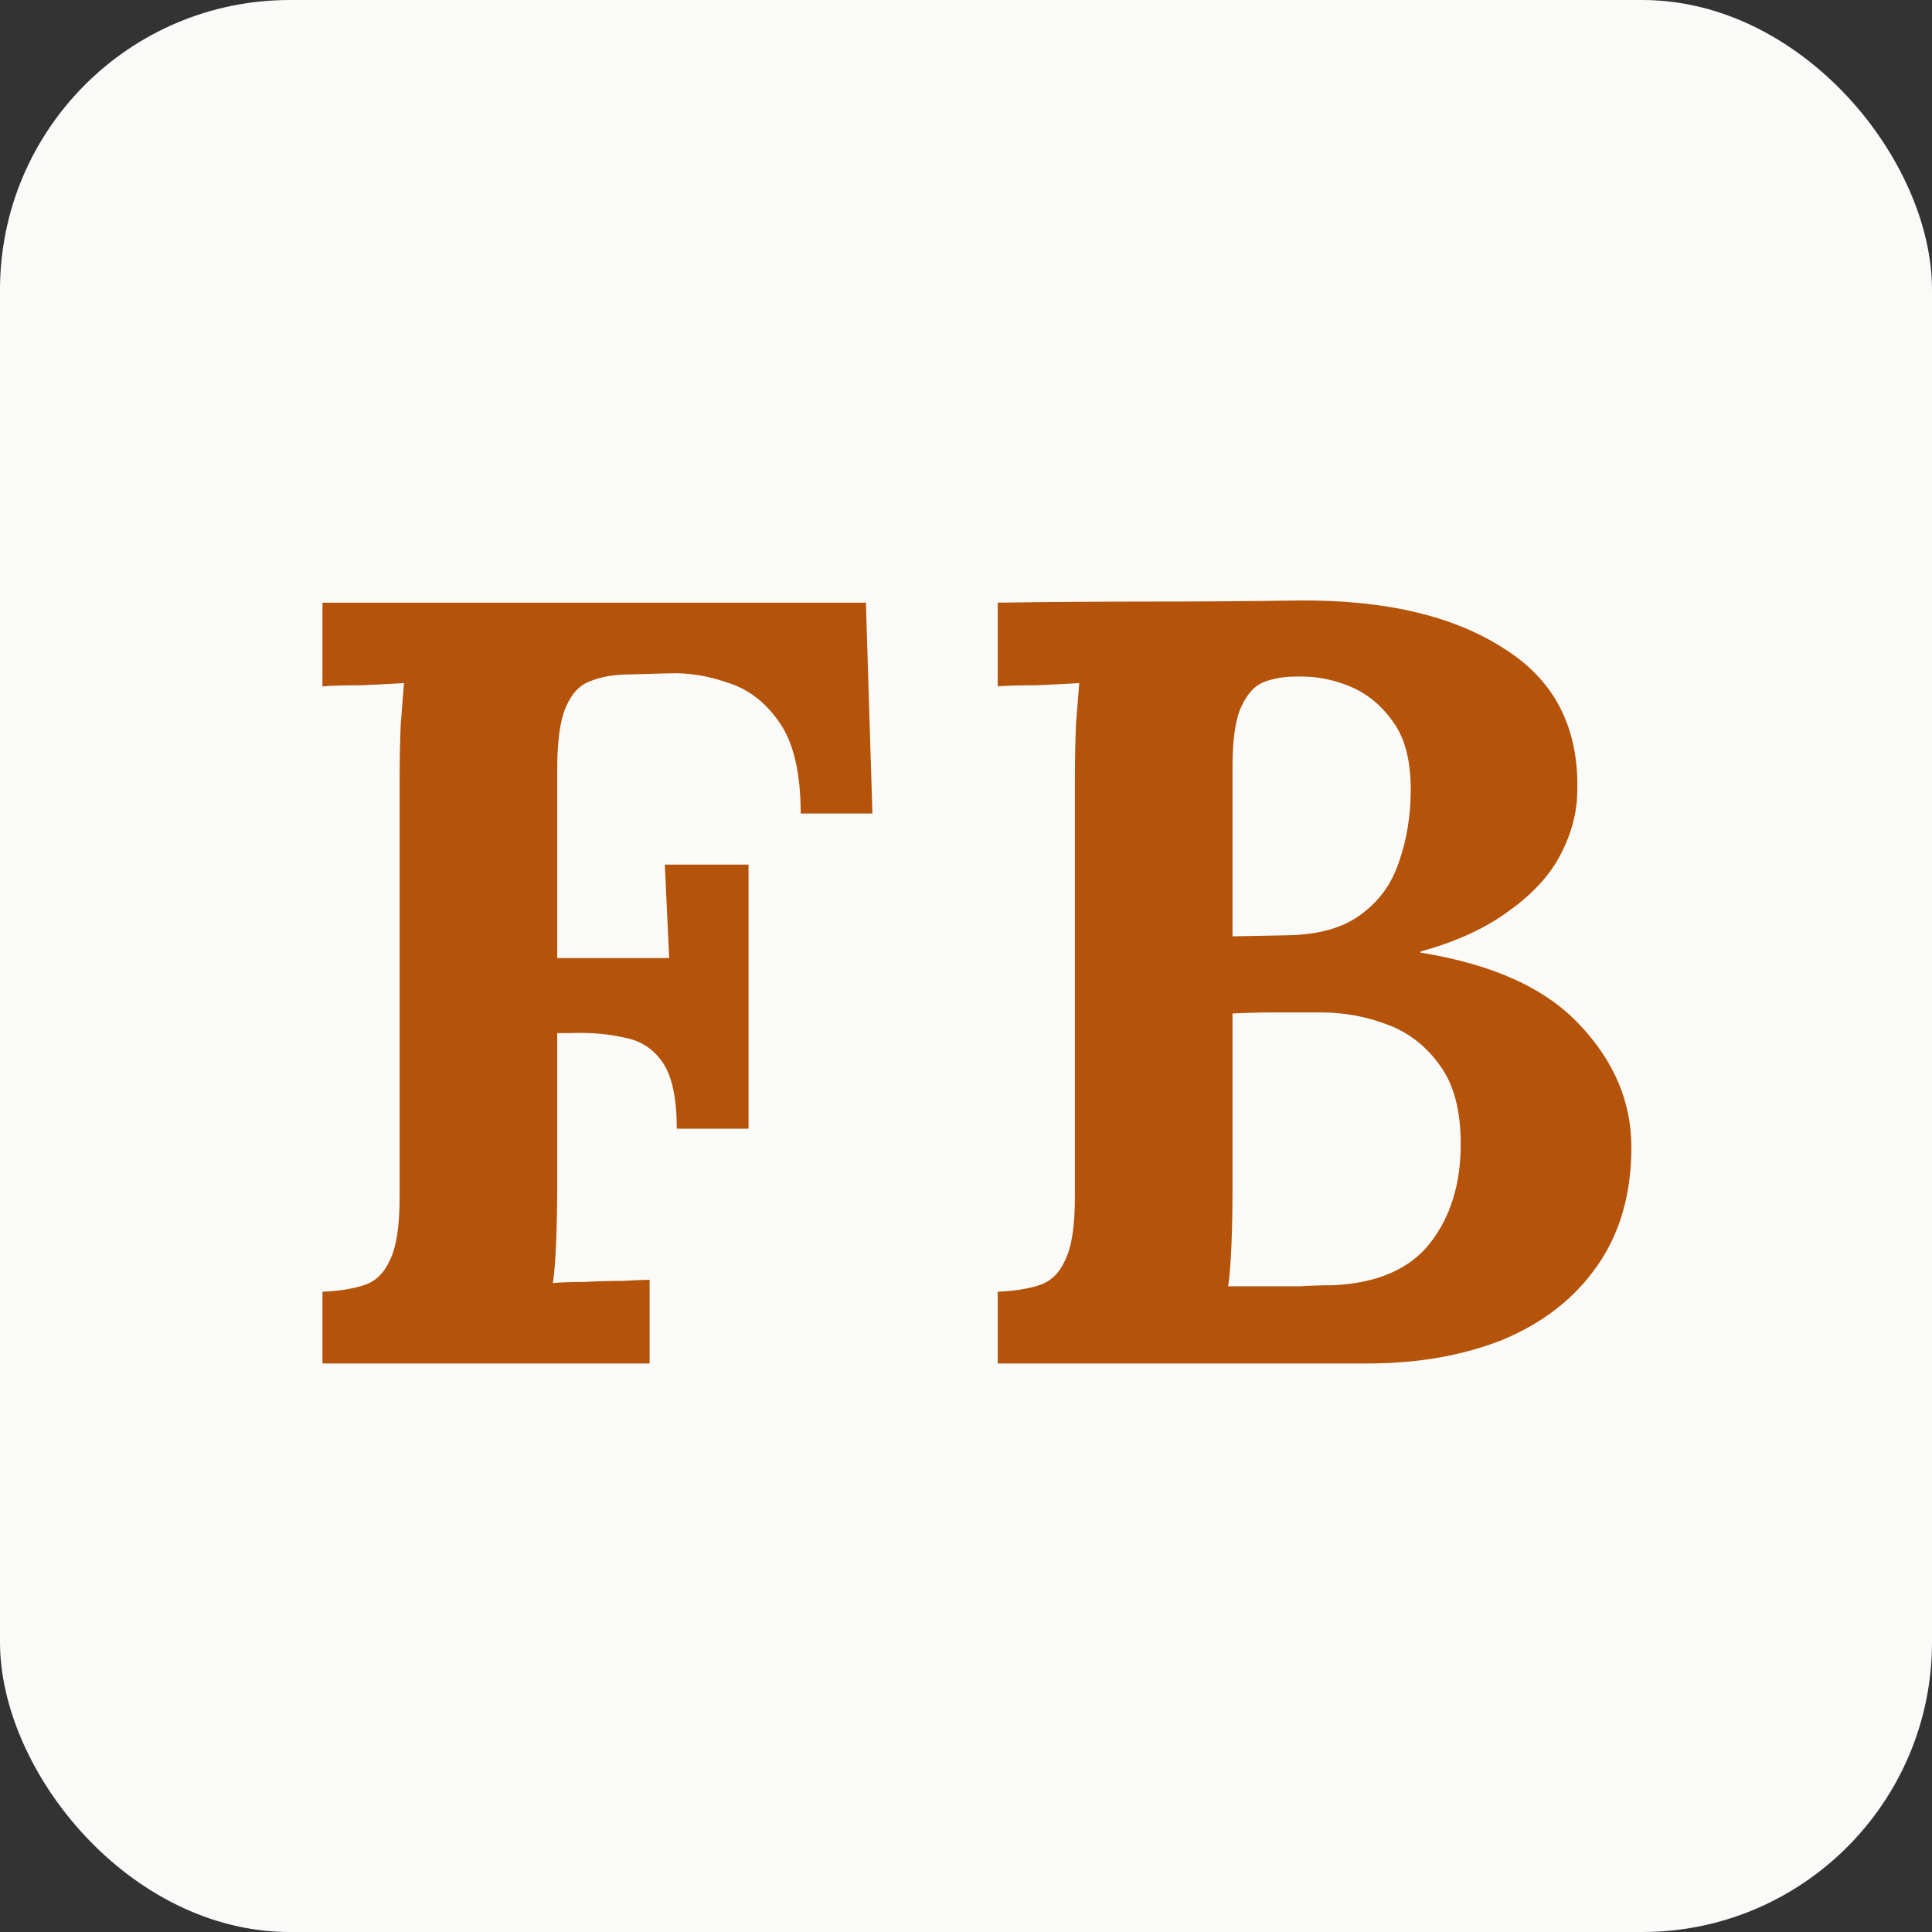
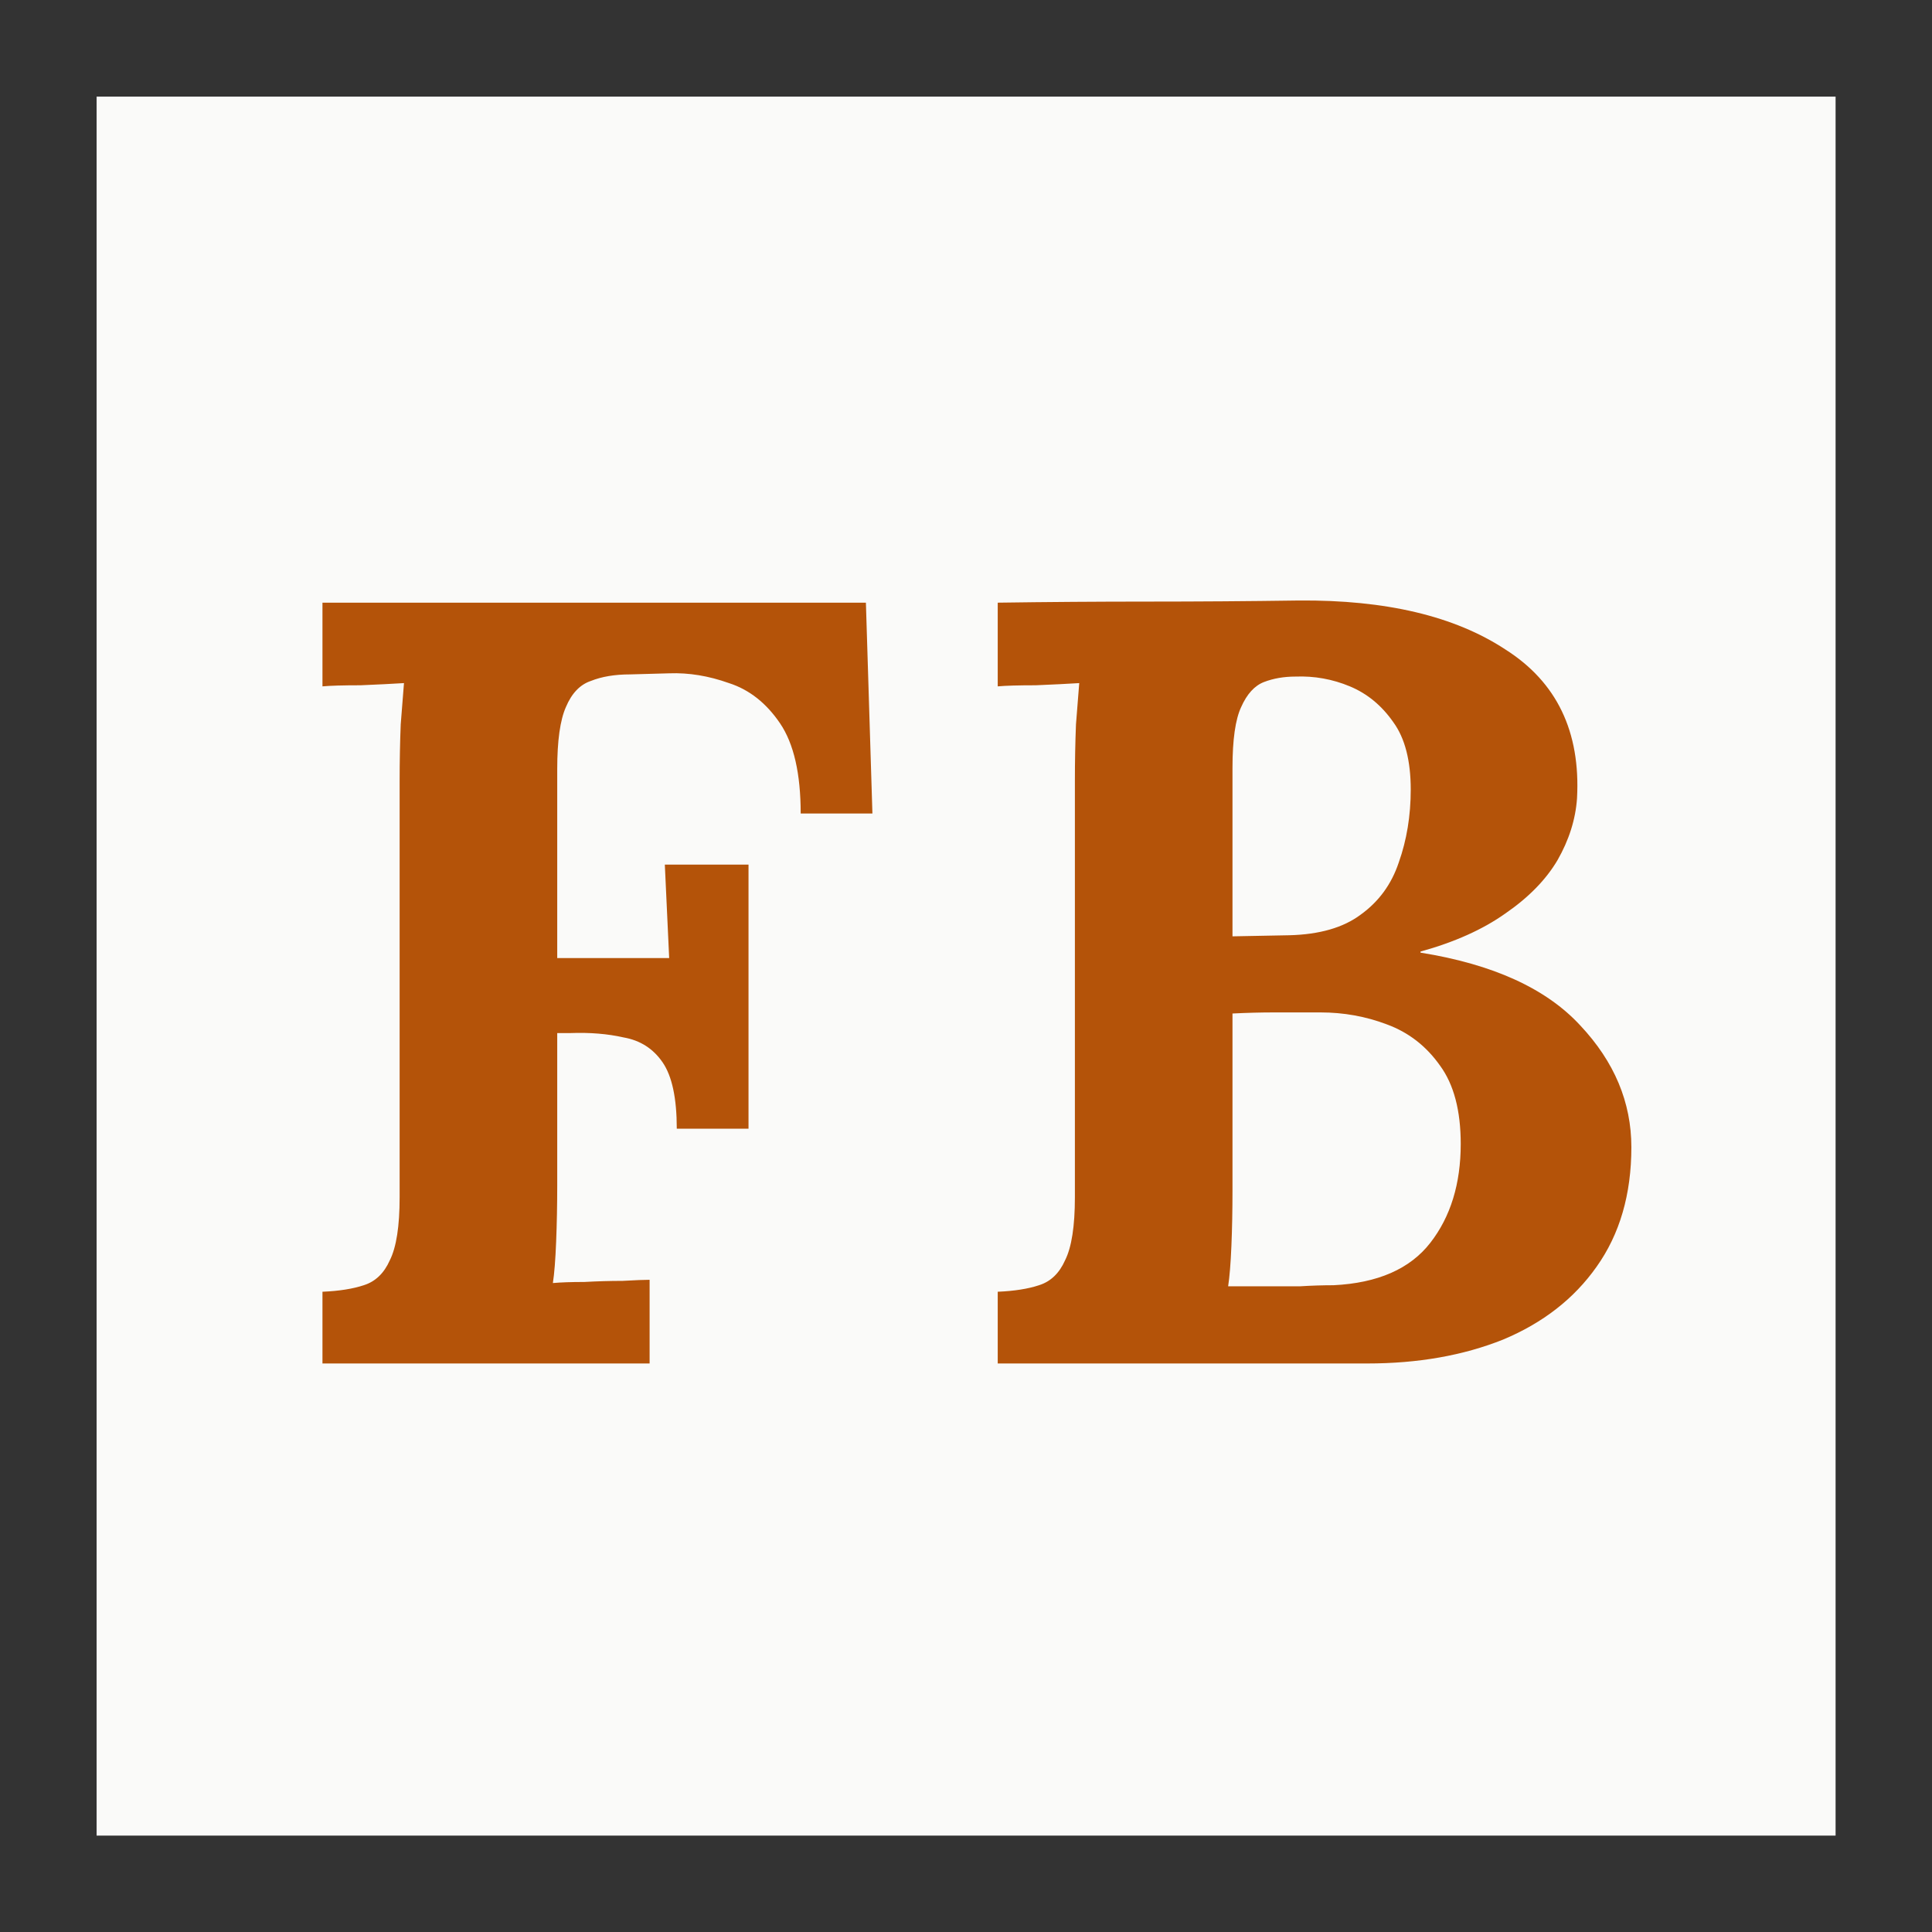
<svg xmlns="http://www.w3.org/2000/svg" version="1.1" width="1000" height="1000">
  <rect width="100%" height="100%" fill="#333333" stroke="none" />
  <style>
    #light-icon {
      display: inline;
    }
    #dark-icon {
      display: none;
    }

    @media (prefers-color-scheme: dark) {
      #light-icon {
        display: none;
      }
      #dark-icon {
        display: inline;
      }
    }
  </style>
  <g id="light-icon">
    <svg version="1.1" width="1000" height="1000">
      <g clip-path="url(#SvgjsClipPath1071)">
-         <rect width="1000" height="1000" fill="#fafaf9" />
        <g transform="matrix(1.758,0,0,1.758,50,50)">
          <svg version="1.1" width="512" height="512">
            <svg width="512" height="512" viewBox="0 0 512 512" fill="none">
              <rect width="512" height="512" fill="#FAFAF9" />
              <path d="M66.5 373V351.88C71.407 351.667 75.46 351.027 78.66 349.96C82.073 348.893 84.633 346.44 86.34 342.6C88.26 338.76 89.22 332.573 89.22 324.04V201.48C89.22 195.72 89.327 190.173 89.54 184.84C89.967 179.507 90.287 175.453 90.5 172.68C87.087 172.893 82.82 173.107 77.7 173.32C72.58 173.32 68.847 173.427 66.5 173.64V149H226.5L228.42 211.08H207.3C207.3 199.347 205.273 190.493 201.22 184.52C197.167 178.547 192.153 174.6 186.18 172.68C180.207 170.547 174.34 169.587 168.58 169.8L157.06 170.12C152.58 170.12 148.74 170.76 145.54 172.04C142.34 173.107 139.887 175.667 138.18 179.72C136.473 183.56 135.62 189.64 135.62 197.96V253.64H168.58L167.3 226.12H191.94V303.88H170.82C170.82 294.92 169.433 288.413 166.66 284.36C163.887 280.307 160.047 277.853 155.14 277C150.447 275.933 145.22 275.507 139.46 275.72H135.62V320.52C135.62 326.28 135.513 331.827 135.3 337.16C135.087 342.493 134.767 346.547 134.34 349.32C136.687 349.107 139.78 349 143.62 349C147.46 348.787 151.193 348.68 154.82 348.68C158.66 348.467 161.327 348.36 162.82 348.36V373H66.5ZM265.313 373V351.88C270.219 351.667 274.273 351.027 277.473 349.96C280.886 348.893 283.446 346.44 285.153 342.6C287.073 338.76 288.033 332.573 288.033 324.04V201.48C288.033 195.72 288.139 190.173 288.353 184.84C288.779 179.507 289.099 175.453 289.312 172.68C285.899 172.893 281.633 173.107 276.513 173.32C271.393 173.32 267.659 173.427 265.313 173.64V149C280.033 148.787 294.753 148.68 309.473 148.68C324.406 148.68 339.233 148.573 353.953 148.36C379.553 148.147 399.819 152.947 414.753 162.76C429.899 172.36 436.939 186.973 435.873 206.6C435.446 212.787 433.526 218.867 430.112 224.84C426.699 230.6 421.579 235.827 414.753 240.52C408.139 245.213 399.819 248.947 389.793 251.72V252.04C411.126 255.453 426.806 262.6 436.833 273.48C446.859 284.147 451.873 296.093 451.873 309.32C451.873 323.187 448.459 334.92 441.633 344.52C435.019 353.907 425.846 361.053 414.113 365.96C402.379 370.653 389.046 373 374.113 373H265.313ZM333.153 350.28C336.993 350.28 340.619 350.28 344.033 350.28C347.446 350.28 350.859 350.28 354.273 350.28C357.686 350.067 360.993 349.96 364.193 349.96C377.206 349.32 386.699 345.16 392.673 337.48C398.646 329.8 401.633 320.093 401.633 308.36C401.633 298.547 399.606 290.867 395.553 285.32C391.499 279.56 386.273 275.507 379.873 273.16C373.686 270.813 367.179 269.64 360.353 269.64C355.019 269.64 350.433 269.64 346.593 269.64C342.753 269.64 338.699 269.747 334.433 269.96V322.12C334.433 327.88 334.326 333.32 334.113 338.44C333.899 343.56 333.579 347.507 333.153 350.28ZM334.433 247.24L351.073 246.92C360.033 246.707 367.073 244.68 372.193 240.84C377.526 237 381.259 231.88 383.393 225.48C385.739 218.867 386.913 211.72 386.913 204.04C386.913 195.507 385.206 188.893 381.793 184.2C378.379 179.293 374.113 175.773 368.993 173.64C363.873 171.507 358.539 170.547 352.993 170.76C349.579 170.76 346.486 171.293 343.713 172.36C340.939 173.427 338.699 175.88 336.993 179.72C335.286 183.347 334.433 189.32 334.433 197.64V247.24Z" fill="#B45309" />
            </svg>
          </svg>
        </g>
      </g>
      <defs>
        <clipPath id="SvgjsClipPath1071">
          <rect width="1000" height="1000" x="0" y="0" rx="150" ry="150" />
        </clipPath>
      </defs>
    </svg>
  </g>
  <g id="dark-icon">
    <svg version="1.1" width="1000" height="1000">
      <g clip-path="url(#SvgjsClipPath1072)">
        <rect width="1000" height="1000" fill="#1c1917" />
        <g transform="matrix(1.758,0,0,1.758,50,50)">
          <svg version="1.1" width="512" height="512">
            <svg width="512" height="512" viewBox="0 0 512 512" fill="none">
              <rect width="512" height="512" fill="#1C1917" />
              <path d="M66.5 373V351.88C71.407 351.667 75.46 351.027 78.66 349.96C82.073 348.893 84.633 346.44 86.34 342.6C88.26 338.76 89.22 332.573 89.22 324.04V201.48C89.22 195.72 89.327 190.173 89.54 184.84C89.967 179.507 90.287 175.453 90.5 172.68C87.087 172.893 82.82 173.107 77.7 173.32C72.58 173.32 68.847 173.427 66.5 173.64V149H226.5L228.42 211.08H207.3C207.3 199.347 205.273 190.493 201.22 184.52C197.167 178.547 192.153 174.6 186.18 172.68C180.207 170.547 174.34 169.587 168.58 169.8L157.06 170.12C152.58 170.12 148.74 170.76 145.54 172.04C142.34 173.107 139.887 175.667 138.18 179.72C136.473 183.56 135.62 189.64 135.62 197.96V253.64H168.58L167.3 226.12H191.94V303.88H170.82C170.82 294.92 169.433 288.413 166.66 284.36C163.887 280.307 160.047 277.853 155.14 277C150.447 275.933 145.22 275.507 139.46 275.72H135.62V320.52C135.62 326.28 135.513 331.827 135.3 337.16C135.087 342.493 134.767 346.547 134.34 349.32C136.687 349.107 139.78 349 143.62 349C147.46 348.787 151.193 348.68 154.82 348.68C158.66 348.467 161.327 348.36 162.82 348.36V373H66.5ZM265.313 373V351.88C270.219 351.667 274.273 351.027 277.473 349.96C280.886 348.893 283.446 346.44 285.153 342.6C287.073 338.76 288.033 332.573 288.033 324.04V201.48C288.033 195.72 288.139 190.173 288.353 184.84C288.779 179.507 289.099 175.453 289.312 172.68C285.899 172.893 281.633 173.107 276.513 173.32C271.393 173.32 267.659 173.427 265.313 173.64V149C280.033 148.787 294.753 148.68 309.473 148.68C324.406 148.68 339.233 148.573 353.953 148.36C379.553 148.147 399.819 152.947 414.753 162.76C429.899 172.36 436.939 186.973 435.873 206.6C435.446 212.787 433.526 218.867 430.112 224.84C426.699 230.6 421.579 235.827 414.753 240.52C408.139 245.213 399.819 248.947 389.793 251.72V252.04C411.126 255.453 426.806 262.6 436.833 273.48C446.859 284.147 451.873 296.093 451.873 309.32C451.873 323.187 448.459 334.92 441.633 344.52C435.019 353.907 425.846 361.053 414.113 365.96C402.379 370.653 389.046 373 374.113 373H265.313ZM333.153 350.28C336.993 350.28 340.619 350.28 344.033 350.28C347.446 350.28 350.859 350.28 354.273 350.28C357.686 350.067 360.993 349.96 364.193 349.96C377.206 349.32 386.699 345.16 392.673 337.48C398.646 329.8 401.633 320.093 401.633 308.36C401.633 298.547 399.606 290.867 395.553 285.32C391.499 279.56 386.273 275.507 379.873 273.16C373.686 270.813 367.179 269.64 360.353 269.64C355.019 269.64 350.433 269.64 346.593 269.64C342.753 269.64 338.699 269.747 334.433 269.96V322.12C334.433 327.88 334.326 333.32 334.113 338.44C333.899 343.56 333.579 347.507 333.153 350.28ZM334.433 247.24L351.073 246.92C360.033 246.707 367.073 244.68 372.193 240.84C377.526 237 381.259 231.88 383.393 225.48C385.739 218.867 386.913 211.72 386.913 204.04C386.913 195.507 385.206 188.893 381.793 184.2C378.379 179.293 374.113 175.773 368.993 173.64C363.873 171.507 358.539 170.547 352.993 170.76C349.579 170.76 346.486 171.293 343.713 172.36C340.939 173.427 338.699 175.88 336.993 179.72C335.286 183.347 334.433 189.32 334.433 197.64V247.24Z" fill="#F59E0B" />
            </svg>
          </svg>
        </g>
      </g>
      <defs>
        <clipPath id="SvgjsClipPath1072">
          <rect width="1000" height="1000" x="0" y="0" rx="150" ry="150" />
        </clipPath>
      </defs>
    </svg>
  </g>
</svg>